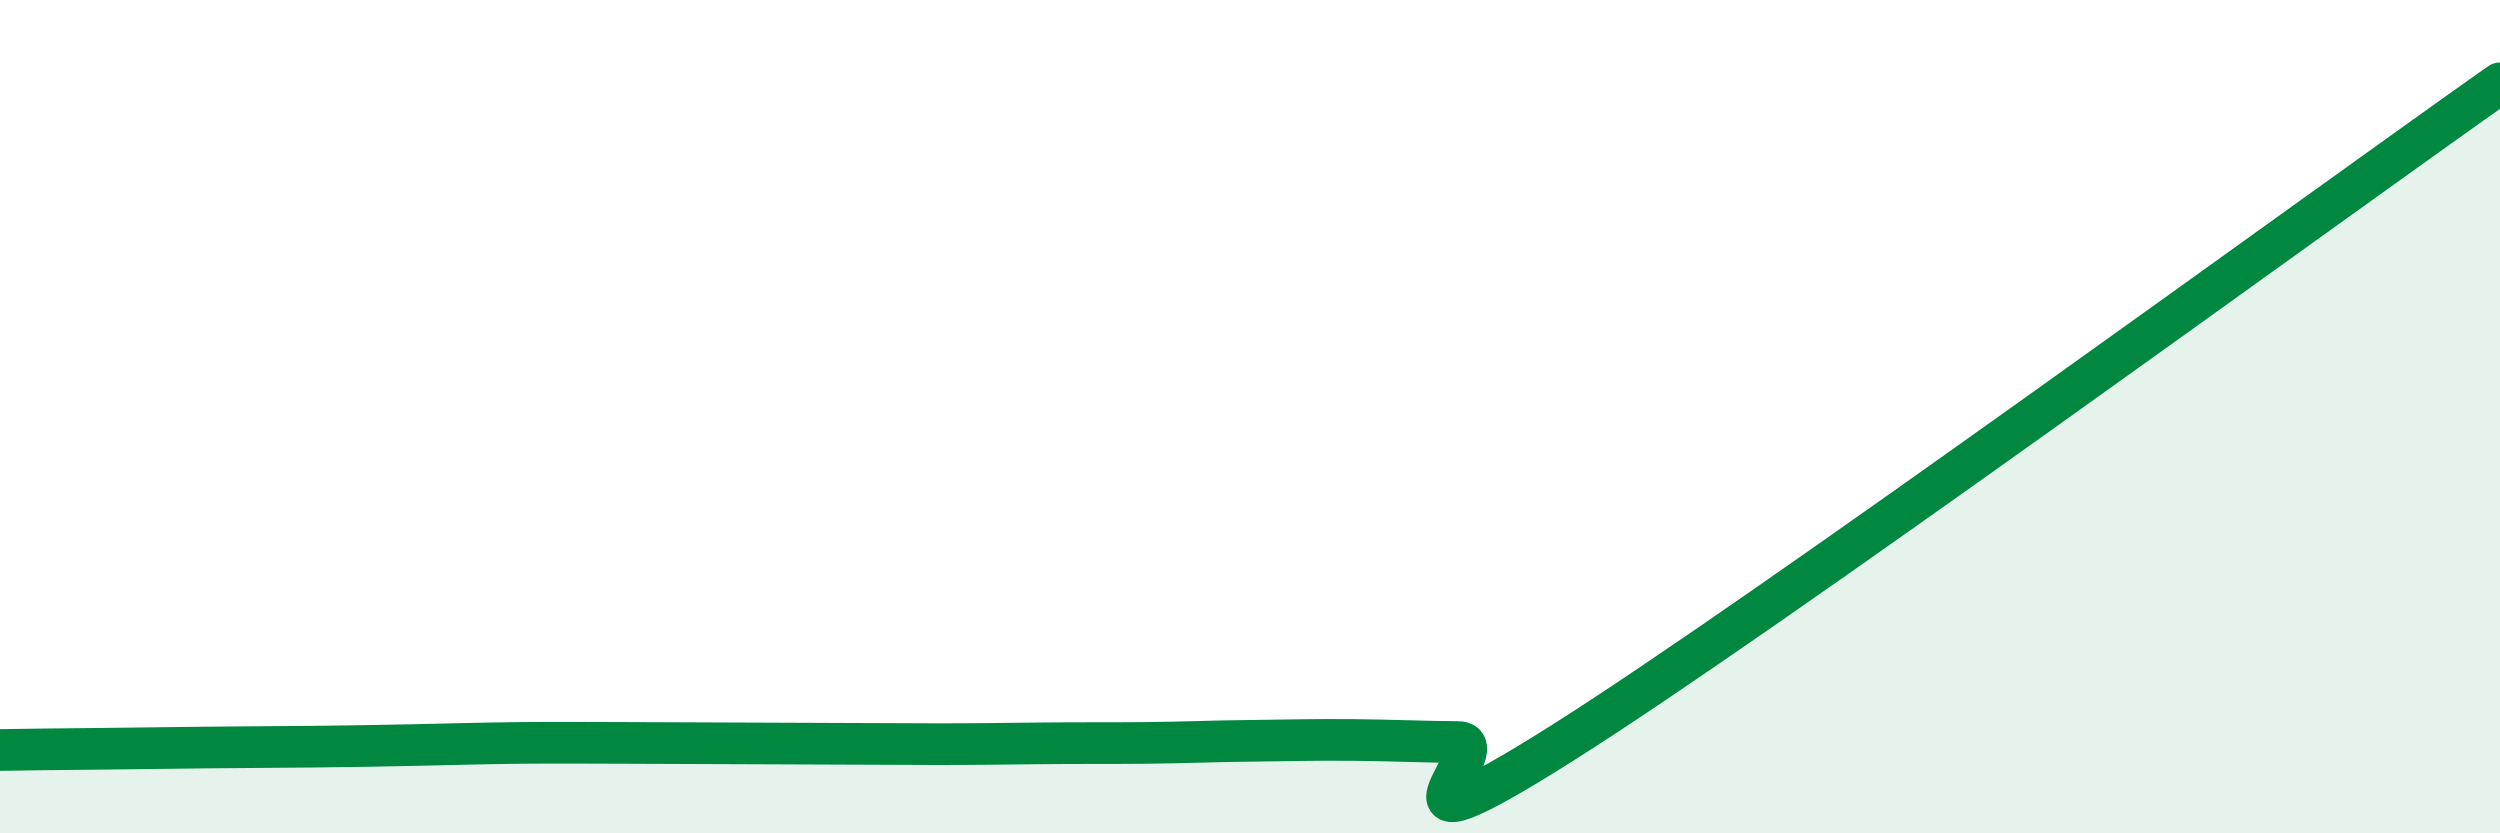
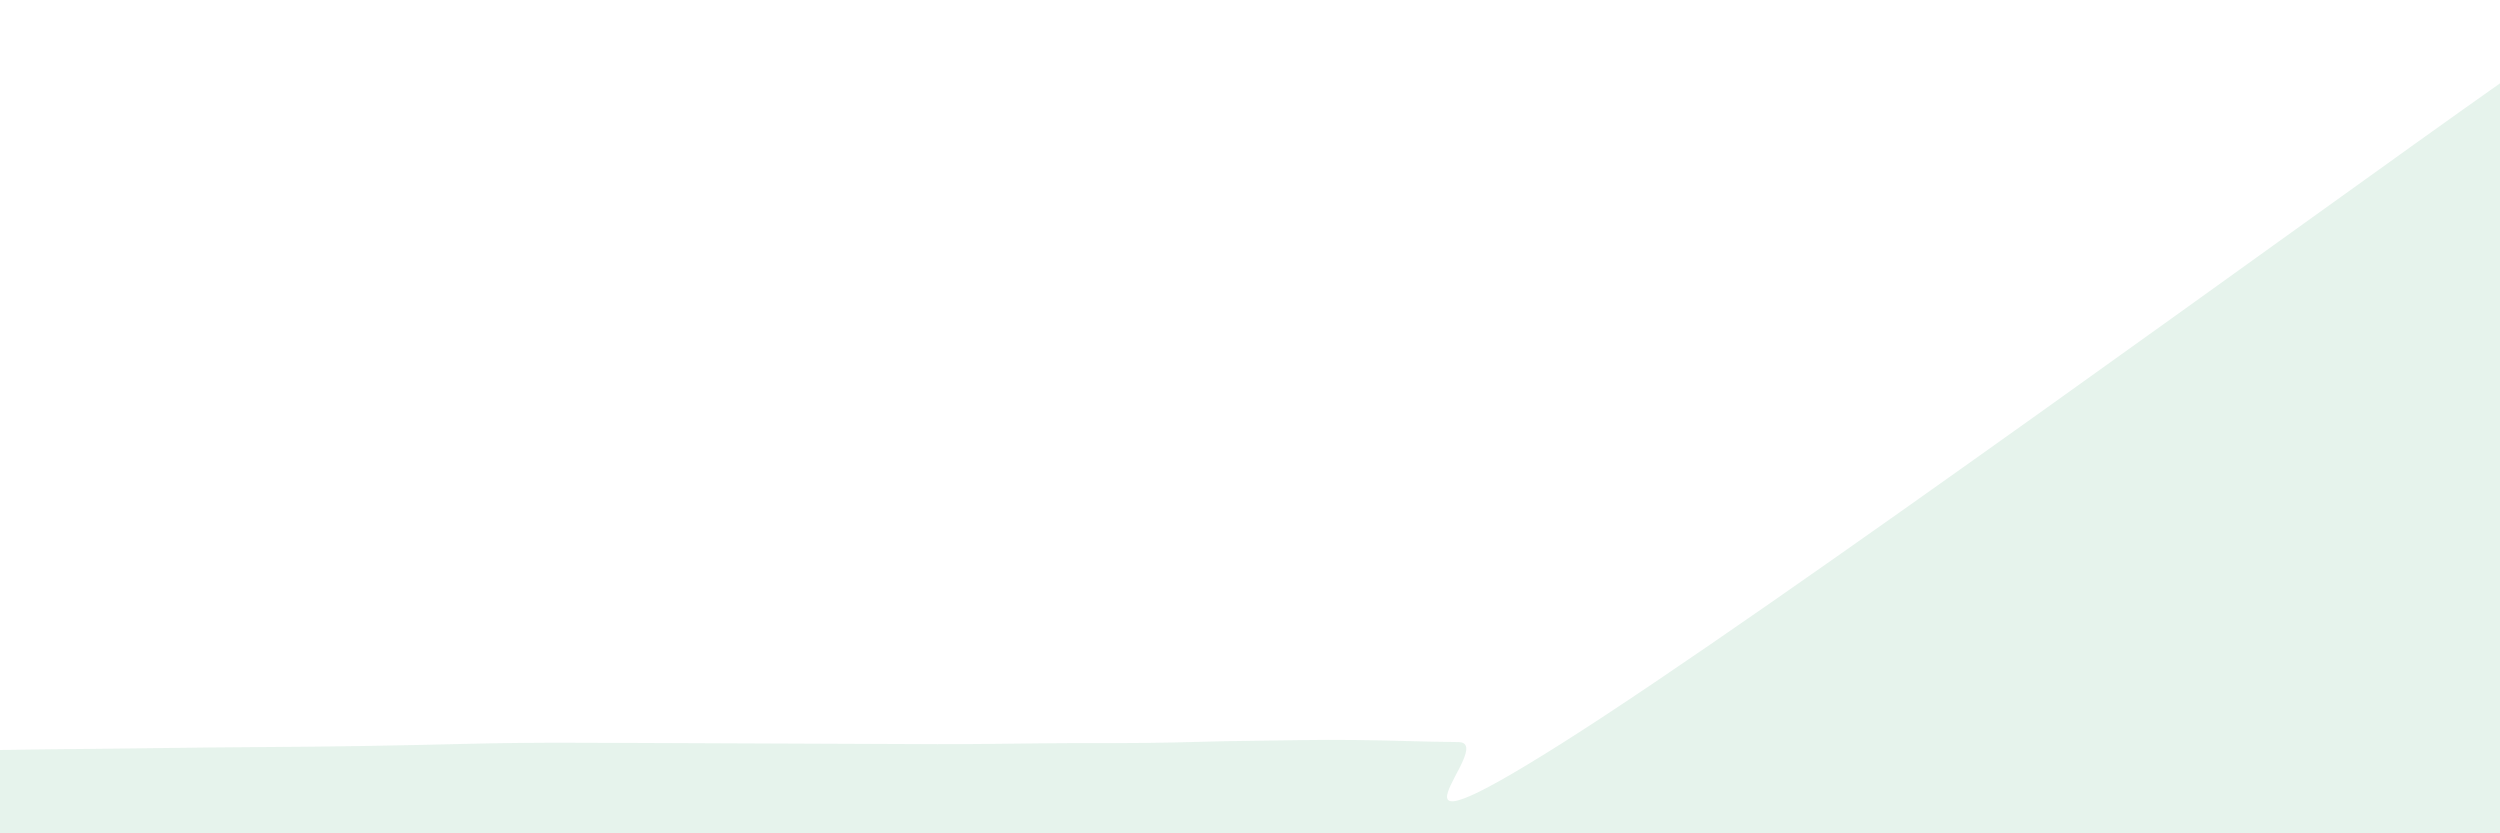
<svg xmlns="http://www.w3.org/2000/svg" width="60" height="20" viewBox="0 0 60 20">
  <path d="M 0,18 C 0.5,17.99 1.5,17.98 2.5,17.97 C 3.5,17.96 4,17.95 5,17.94 C 6,17.93 6.5,17.93 7.5,17.92 C 8.5,17.91 9,17.9 10,17.88 C 11,17.86 11.5,17.84 12.5,17.83 C 13.5,17.82 14,17.83 15,17.83 C 16,17.83 16.5,17.84 17.5,17.84 C 18.5,17.84 19,17.85 20,17.85 C 21,17.85 21.5,17.86 22.5,17.86 C 23.5,17.86 24,17.85 25,17.84 C 26,17.83 26.5,17.84 27.5,17.83 C 28.5,17.82 29,17.79 30,17.78 C 31,17.77 31.5,17.75 32.5,17.76 C 33.5,17.77 34,17.8 35,17.81 C 36,17.82 32.5,20.99 37.5,17.83 C 42.5,14.67 55.5,5.17 60,2L60 20L0 20Z" fill="#008740" opacity="0.1" stroke-linecap="round" stroke-linejoin="round" />
-   <path d="M 0,18 C 0.5,17.99 1.5,17.98 2.5,17.97 C 3.5,17.96 4,17.95 5,17.94 C 6,17.93 6.5,17.93 7.5,17.92 C 8.5,17.91 9,17.9 10,17.88 C 11,17.86 11.5,17.84 12.5,17.83 C 13.5,17.82 14,17.83 15,17.83 C 16,17.83 16.5,17.84 17.5,17.84 C 18.5,17.84 19,17.85 20,17.85 C 21,17.85 21.5,17.86 22.5,17.86 C 23.5,17.86 24,17.85 25,17.84 C 26,17.83 26.5,17.84 27.5,17.83 C 28.5,17.82 29,17.79 30,17.78 C 31,17.77 31.5,17.75 32.5,17.76 C 33.5,17.77 34,17.8 35,17.81 C 36,17.82 32.5,20.99 37.5,17.83 C 42.5,14.67 55.5,5.17 60,2" stroke="#008740" stroke-width="1" fill="none" stroke-linecap="round" stroke-linejoin="round" />
</svg>